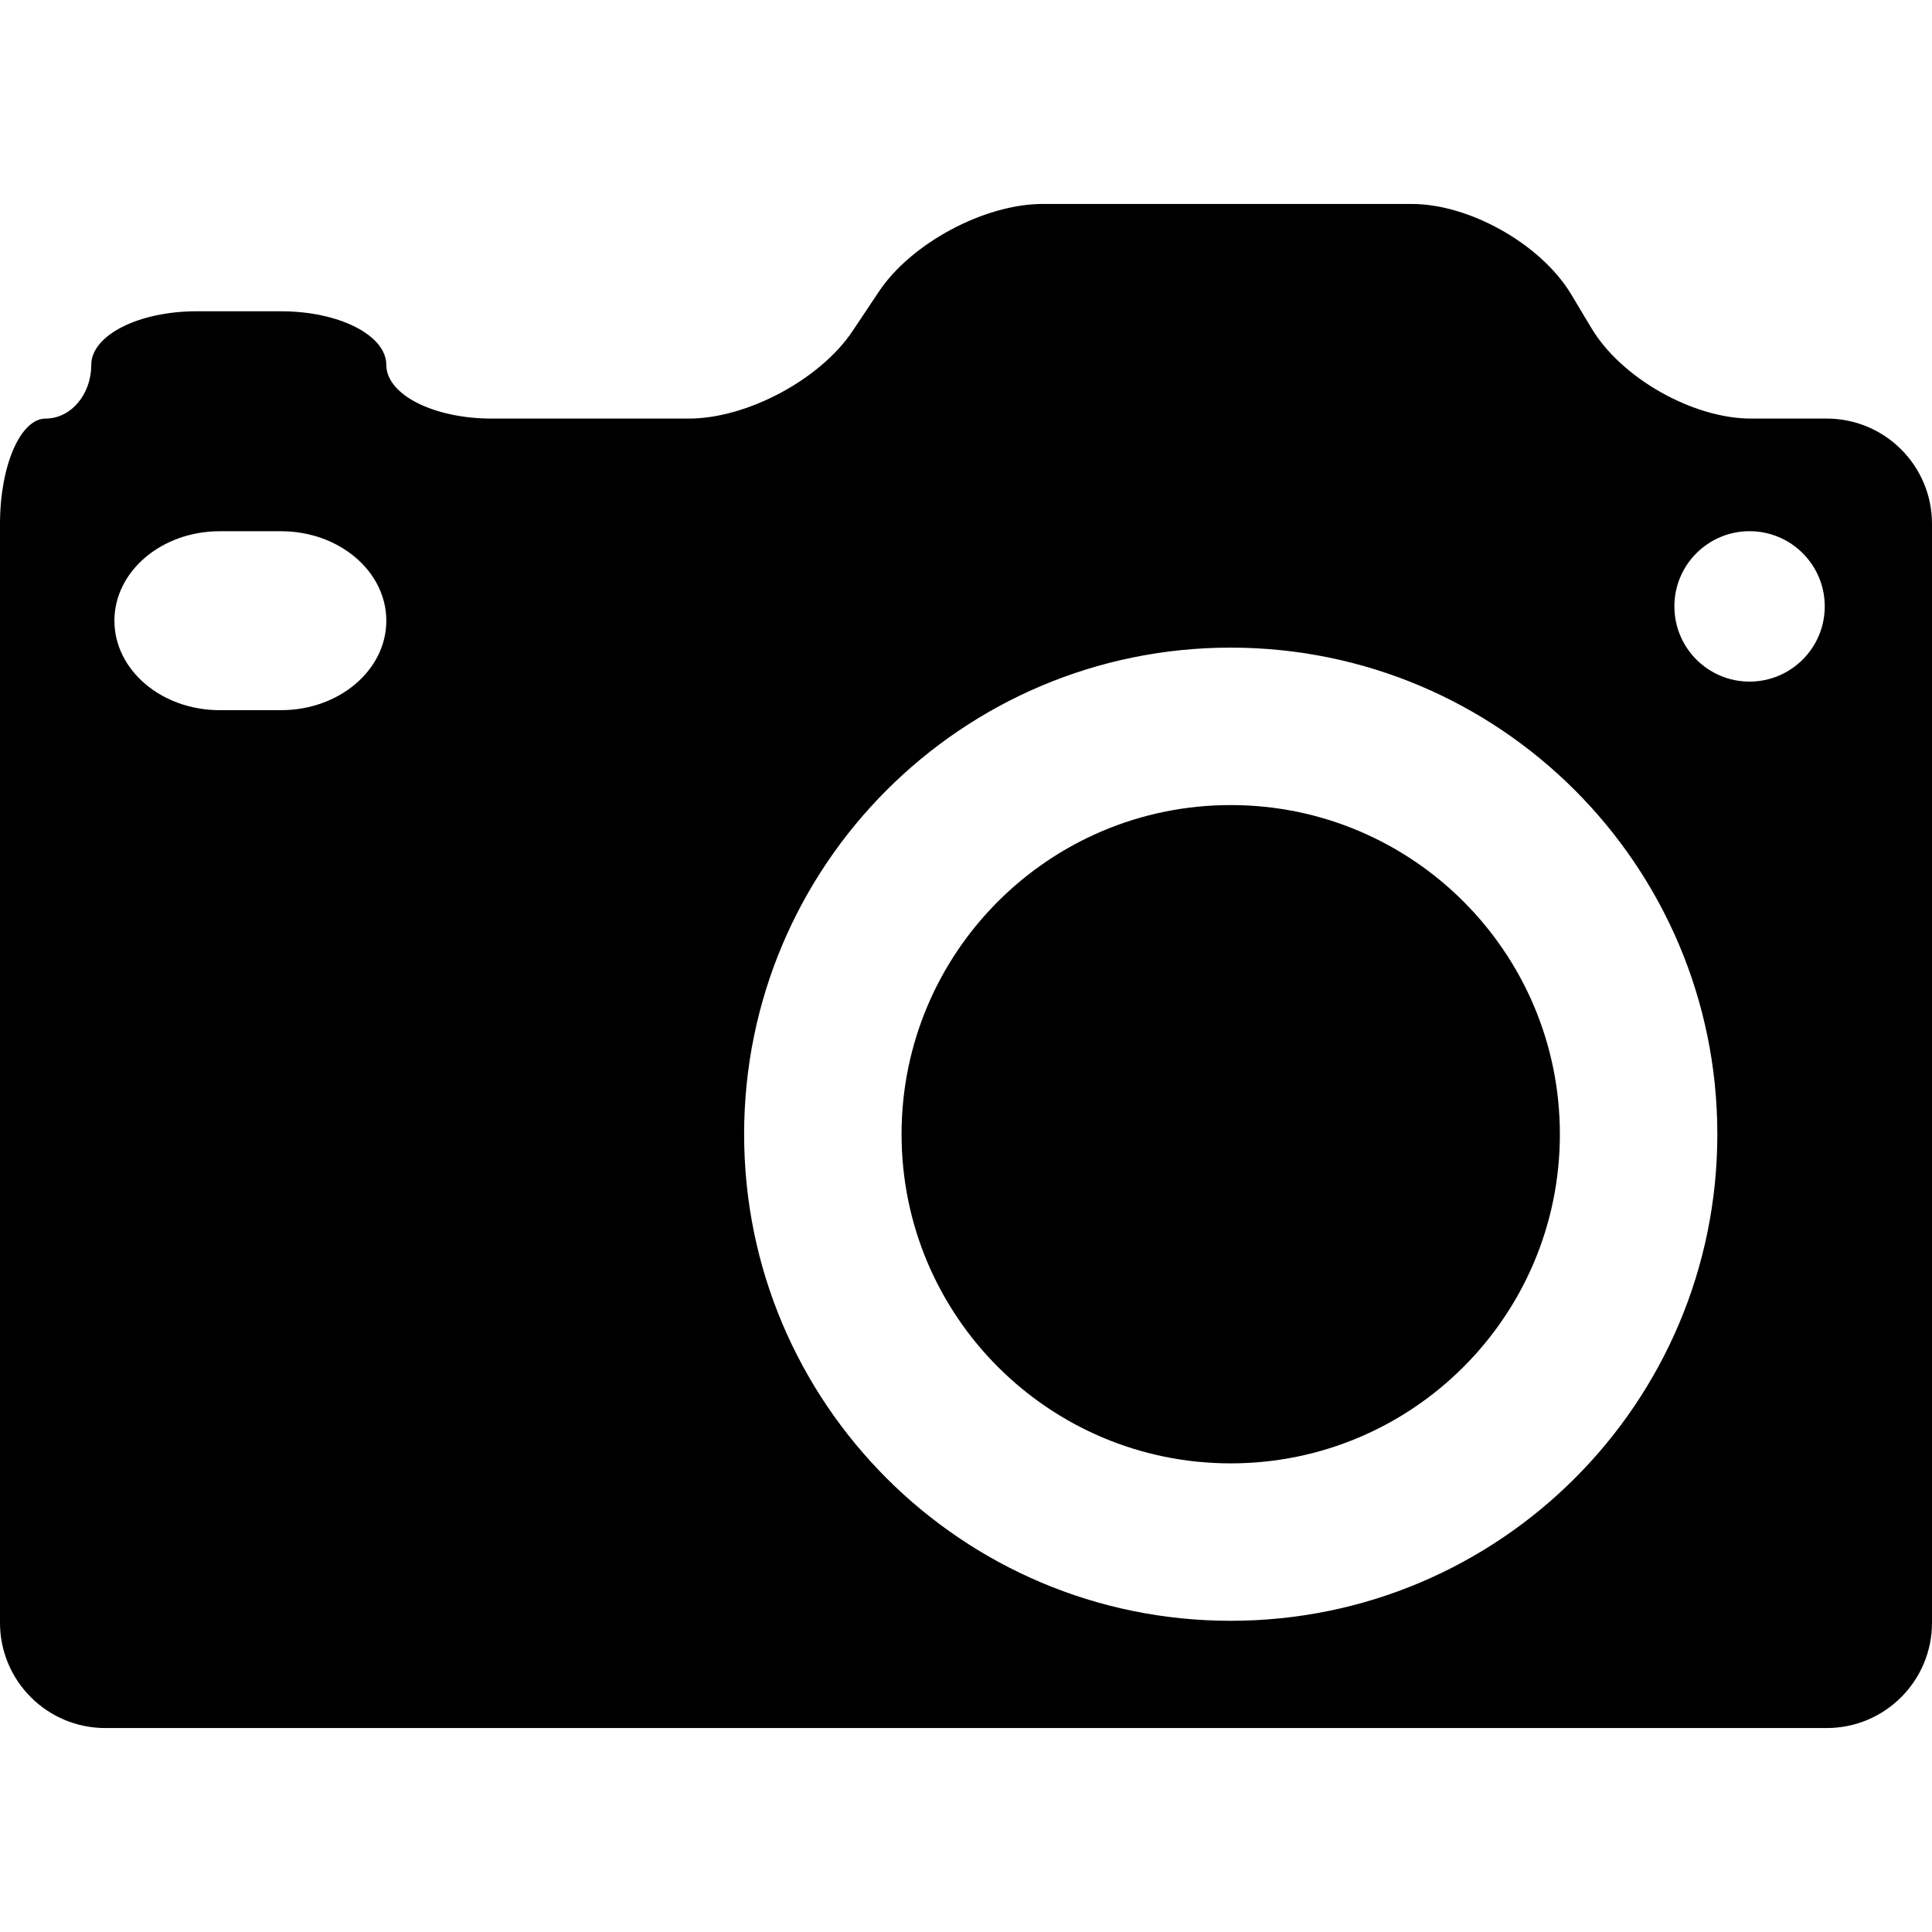
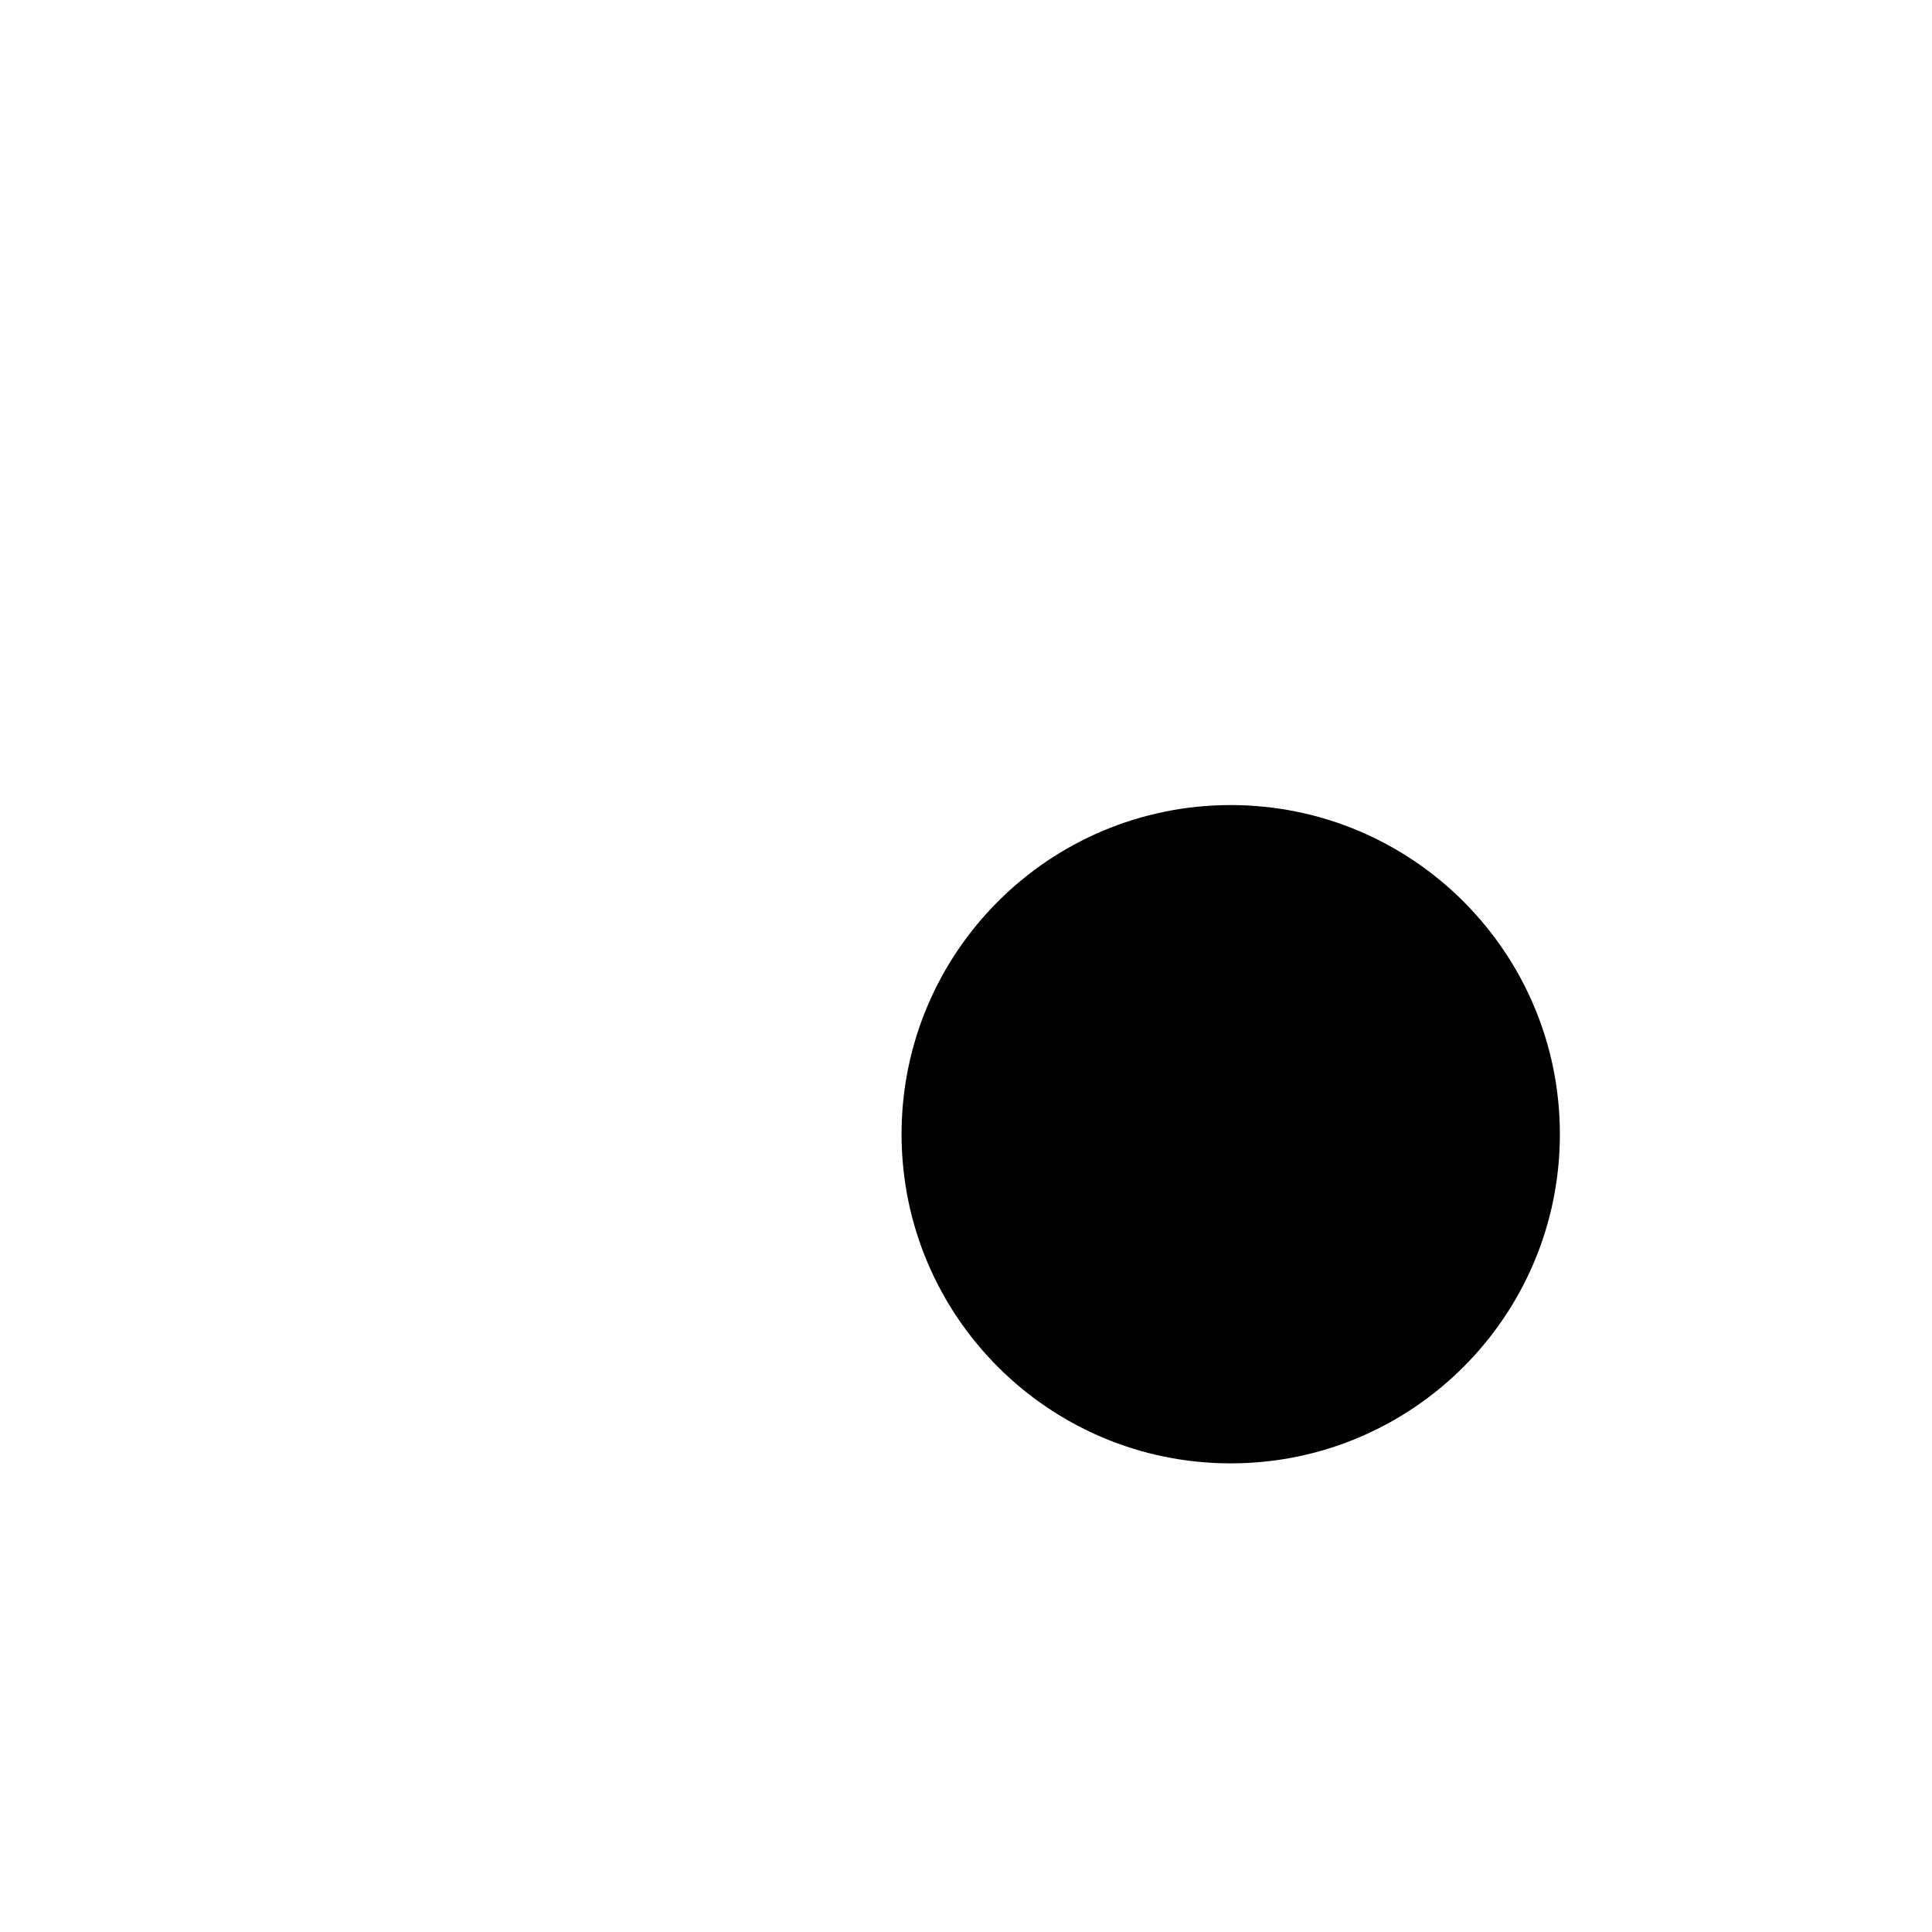
<svg xmlns="http://www.w3.org/2000/svg" fill="#000000" version="1.1" id="Capa_1" width="800px" height="800px" viewBox="0 0 338.472 338.472" xml:space="preserve">
  <g>
    <g>
      <path d="M215.608,141.043c31.85,0,57.67,25.818,57.67,57.664c0,31.844-25.82,57.664-57.67,57.664    c-31.843,0-57.661-25.82-57.661-57.664C157.947,166.861,183.765,141.043,215.608,141.043z" />
-       <path d="M320.026,73.331h-13.265c-10.185,0-22.698-7.077-27.935-15.813l-3.579-5.972c-5.248-8.737-17.756-15.814-27.934-15.814    h-64.647c-10.19,0-23.029,6.867-28.686,15.348l-4.611,6.906c-5.651,8.479-18.495,15.345-28.685,15.345H86.127    c-10.187,0-18.447-4.206-18.447-9.4c0-5.191-8.257-9.397-18.447-9.397H34.435c-10.19,0-18.447,4.215-18.447,9.397    c0,5.194-3.579,9.4-7.995,9.4C3.579,73.331,0,81.59,0,91.777v192.516c0,10.19,8.257,18.447,18.447,18.447h301.579    c10.189,0,18.446-8.257,18.446-18.447V91.777C338.472,81.59,330.215,73.331,320.026,73.331z M49.233,124.417H38.491    c-10.187,0-18.446-7.022-18.446-15.673c0-8.652,8.259-15.675,18.446-15.675h10.743c10.19,0,18.447,7.023,18.447,15.675    C67.68,117.394,59.423,124.417,49.233,124.417z M215.608,283.952c-47.077,0-85.244-38.16-85.244-85.244    c0-47.083,38.167-85.25,85.244-85.25c47.09,0,85.257,38.167,85.257,85.25C300.865,245.792,262.698,283.952,215.608,283.952z     M306.509,119.412c-7.272,0-13.169-5.903-13.169-13.178s5.896-13.172,13.169-13.172c7.277,0,13.174,5.897,13.174,13.172    S313.775,119.412,306.509,119.412z" />
    </g>
  </g>
</svg>